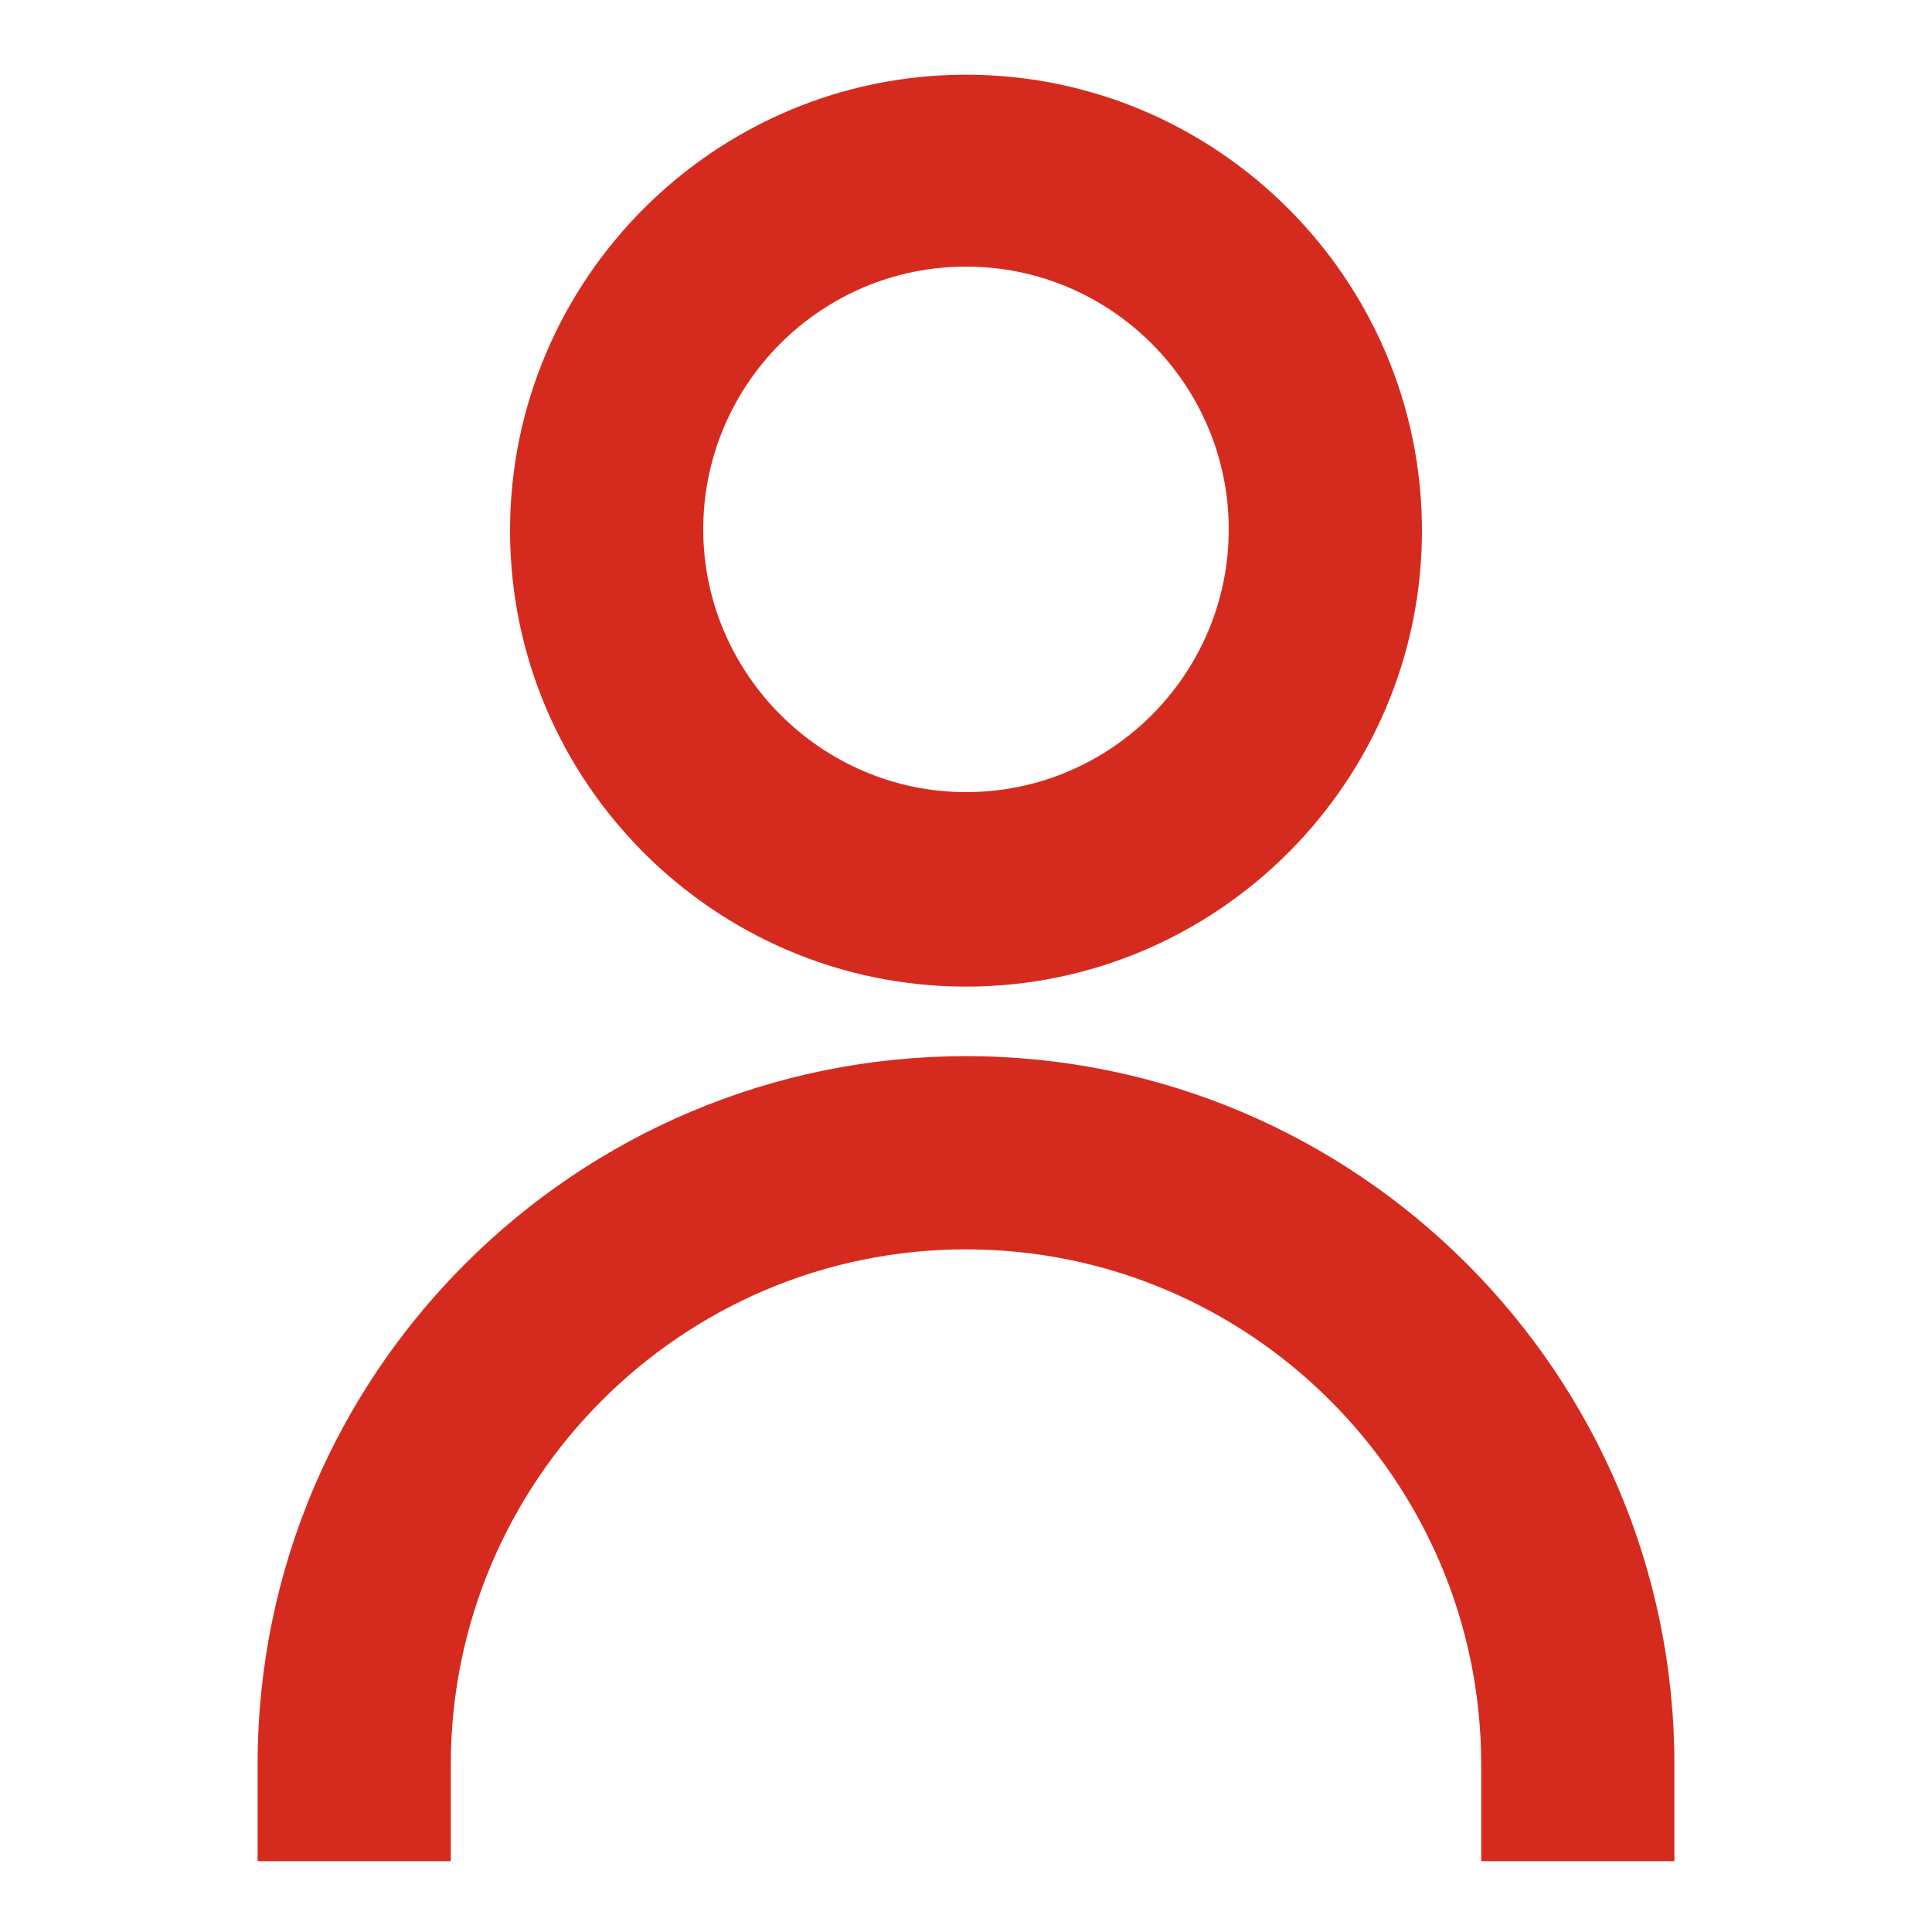
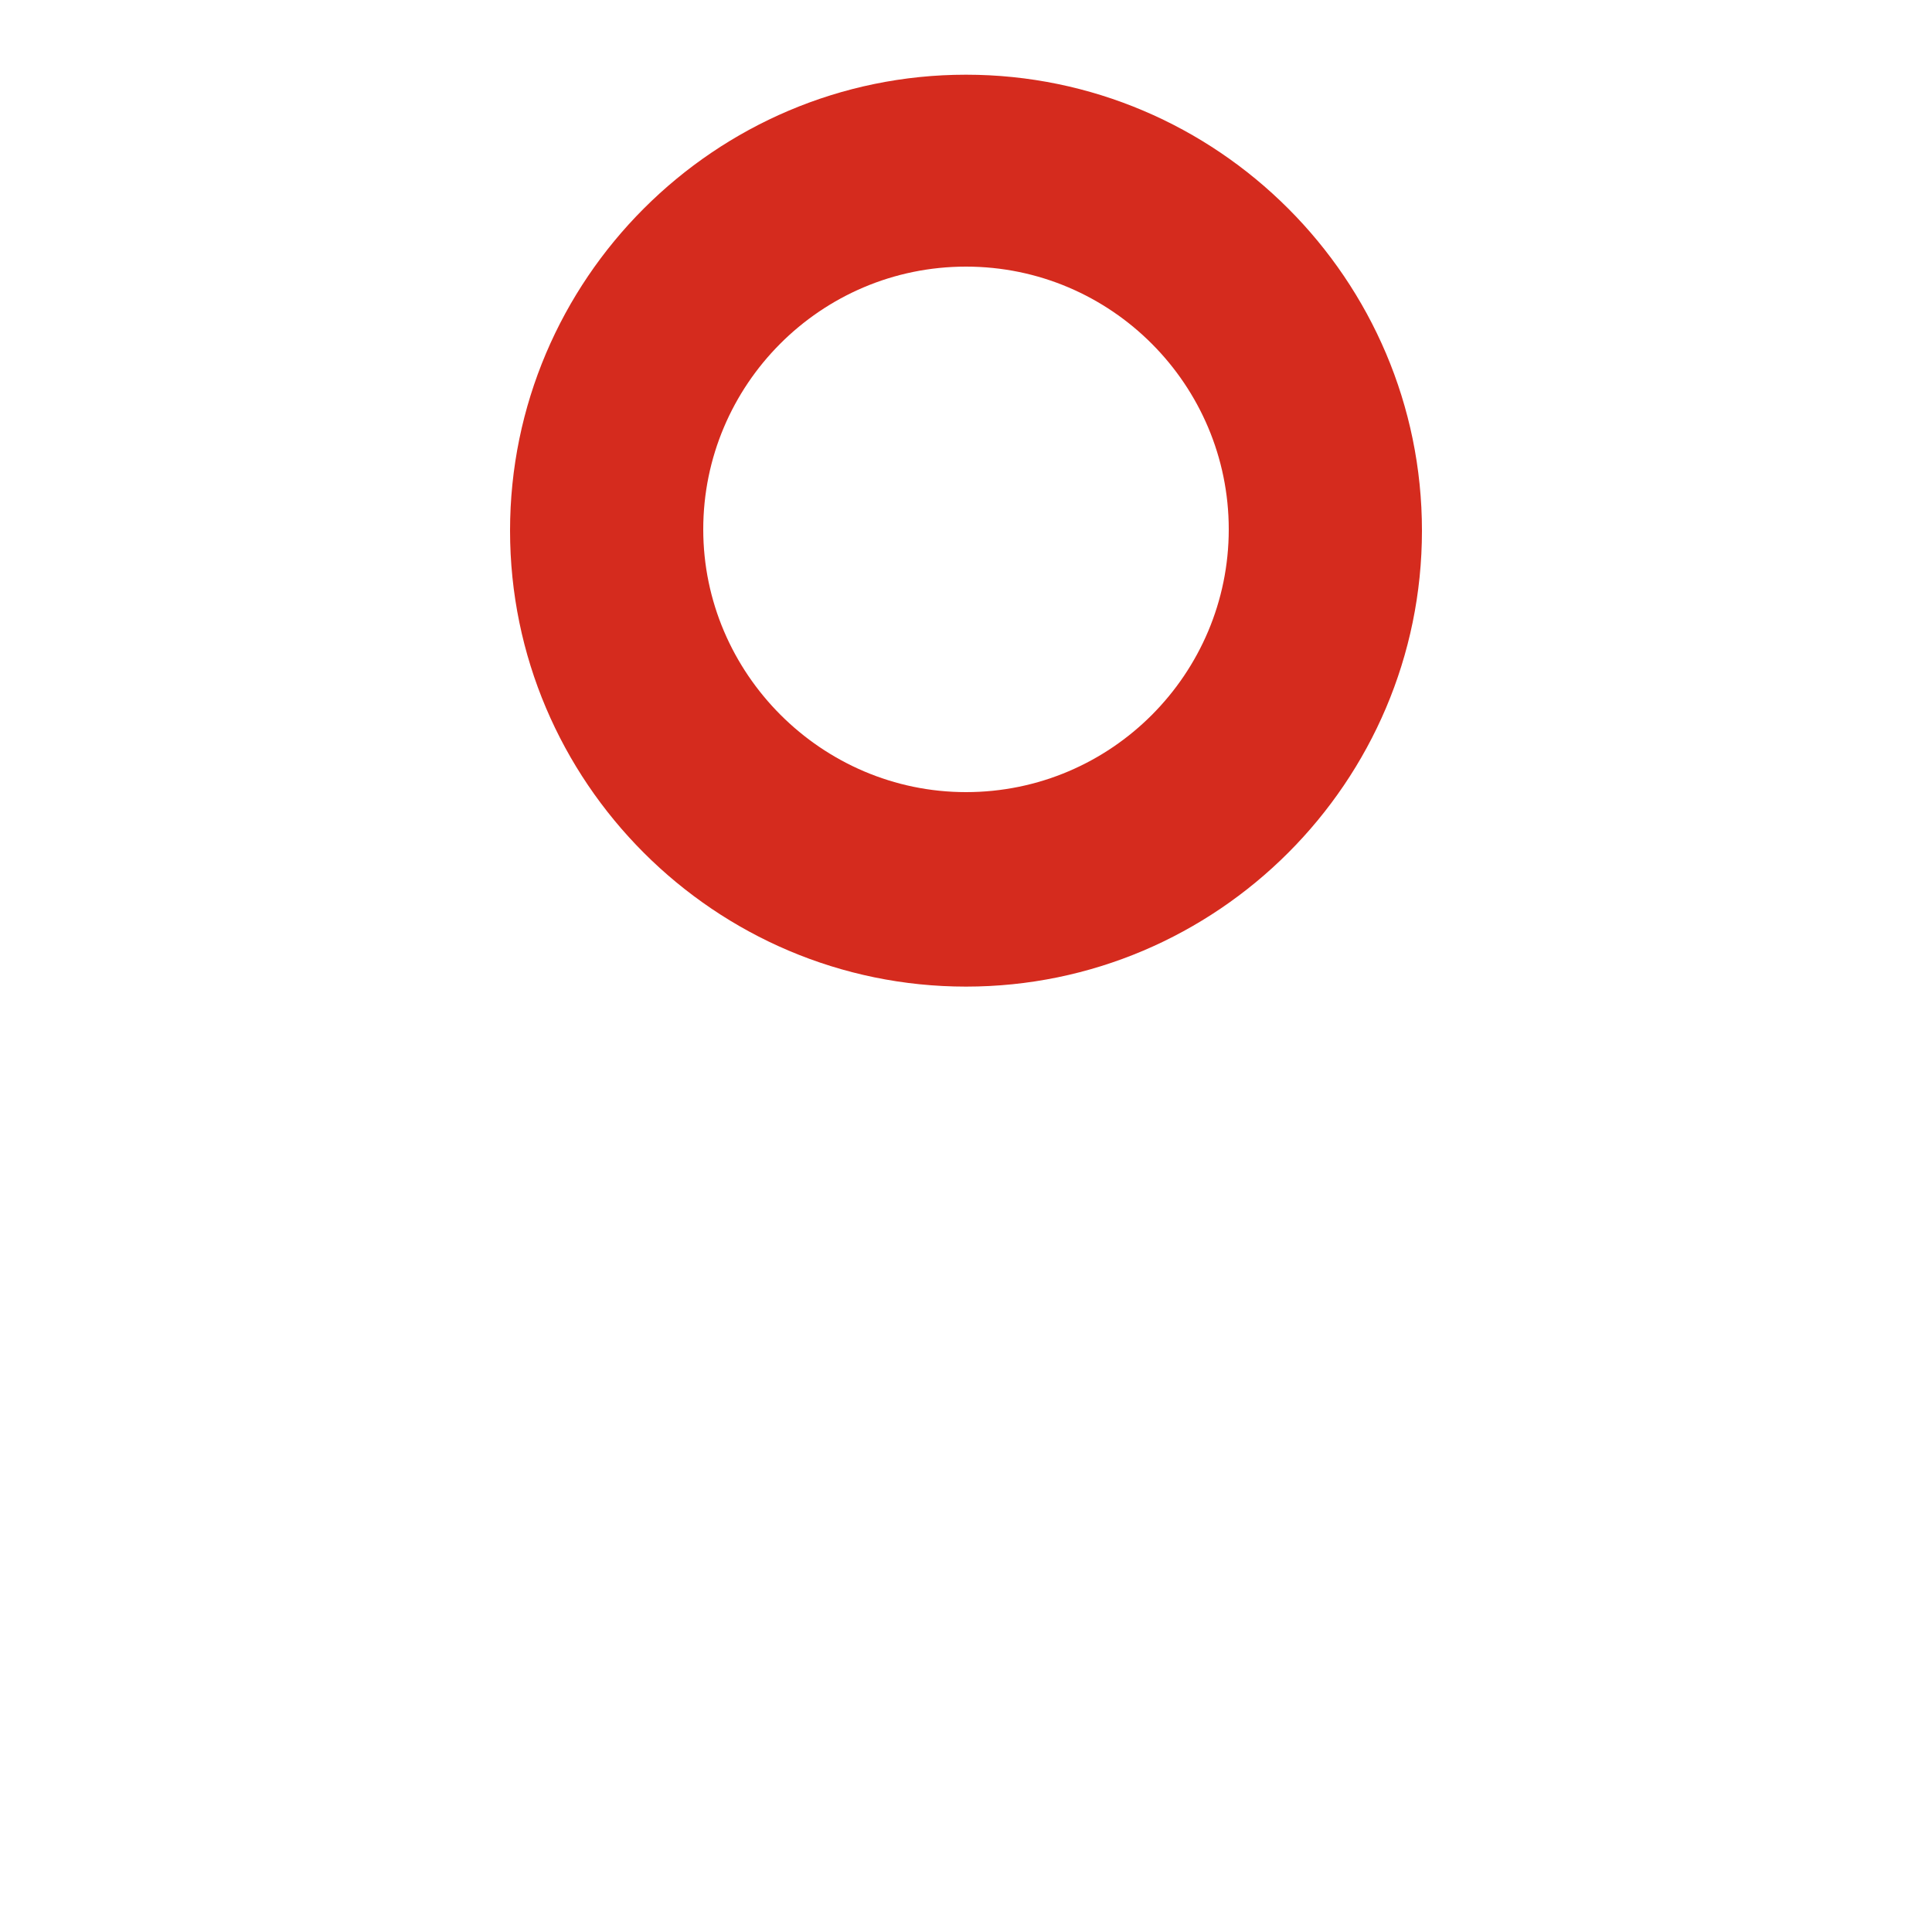
<svg xmlns="http://www.w3.org/2000/svg" width="150" height="150" viewBox="0 0 150 150" fill="none">
  <path d="M75 76.6C55.5 76.6 39.6 60.7 39.6 41.2C39.6 21.7 55.5 5.8 75 5.8C94.5 5.8 110.4 21.7 110.4 41.2C110.4 60.7 94.5 76.6 75 76.6ZM75 20.7C63.7 20.7 54.6 29.9 54.6 41.1C54.6 52.3 63.8 61.5 75 61.5C86.3 61.5 95.4 52.3 95.4 41.1C95.4 29.9 86.3 20.7 75 20.7Z" fill="#D52B1E" />
-   <path d="M130 144.5H115V137C115 114.9 97 97 75 97C52.9 97 35 115 35 137V144.5H20V137C20 106.6 44.7 82 75 82C105.4 82 130 106.7 130 137V144.5Z" fill="#D52B1E" />
</svg>